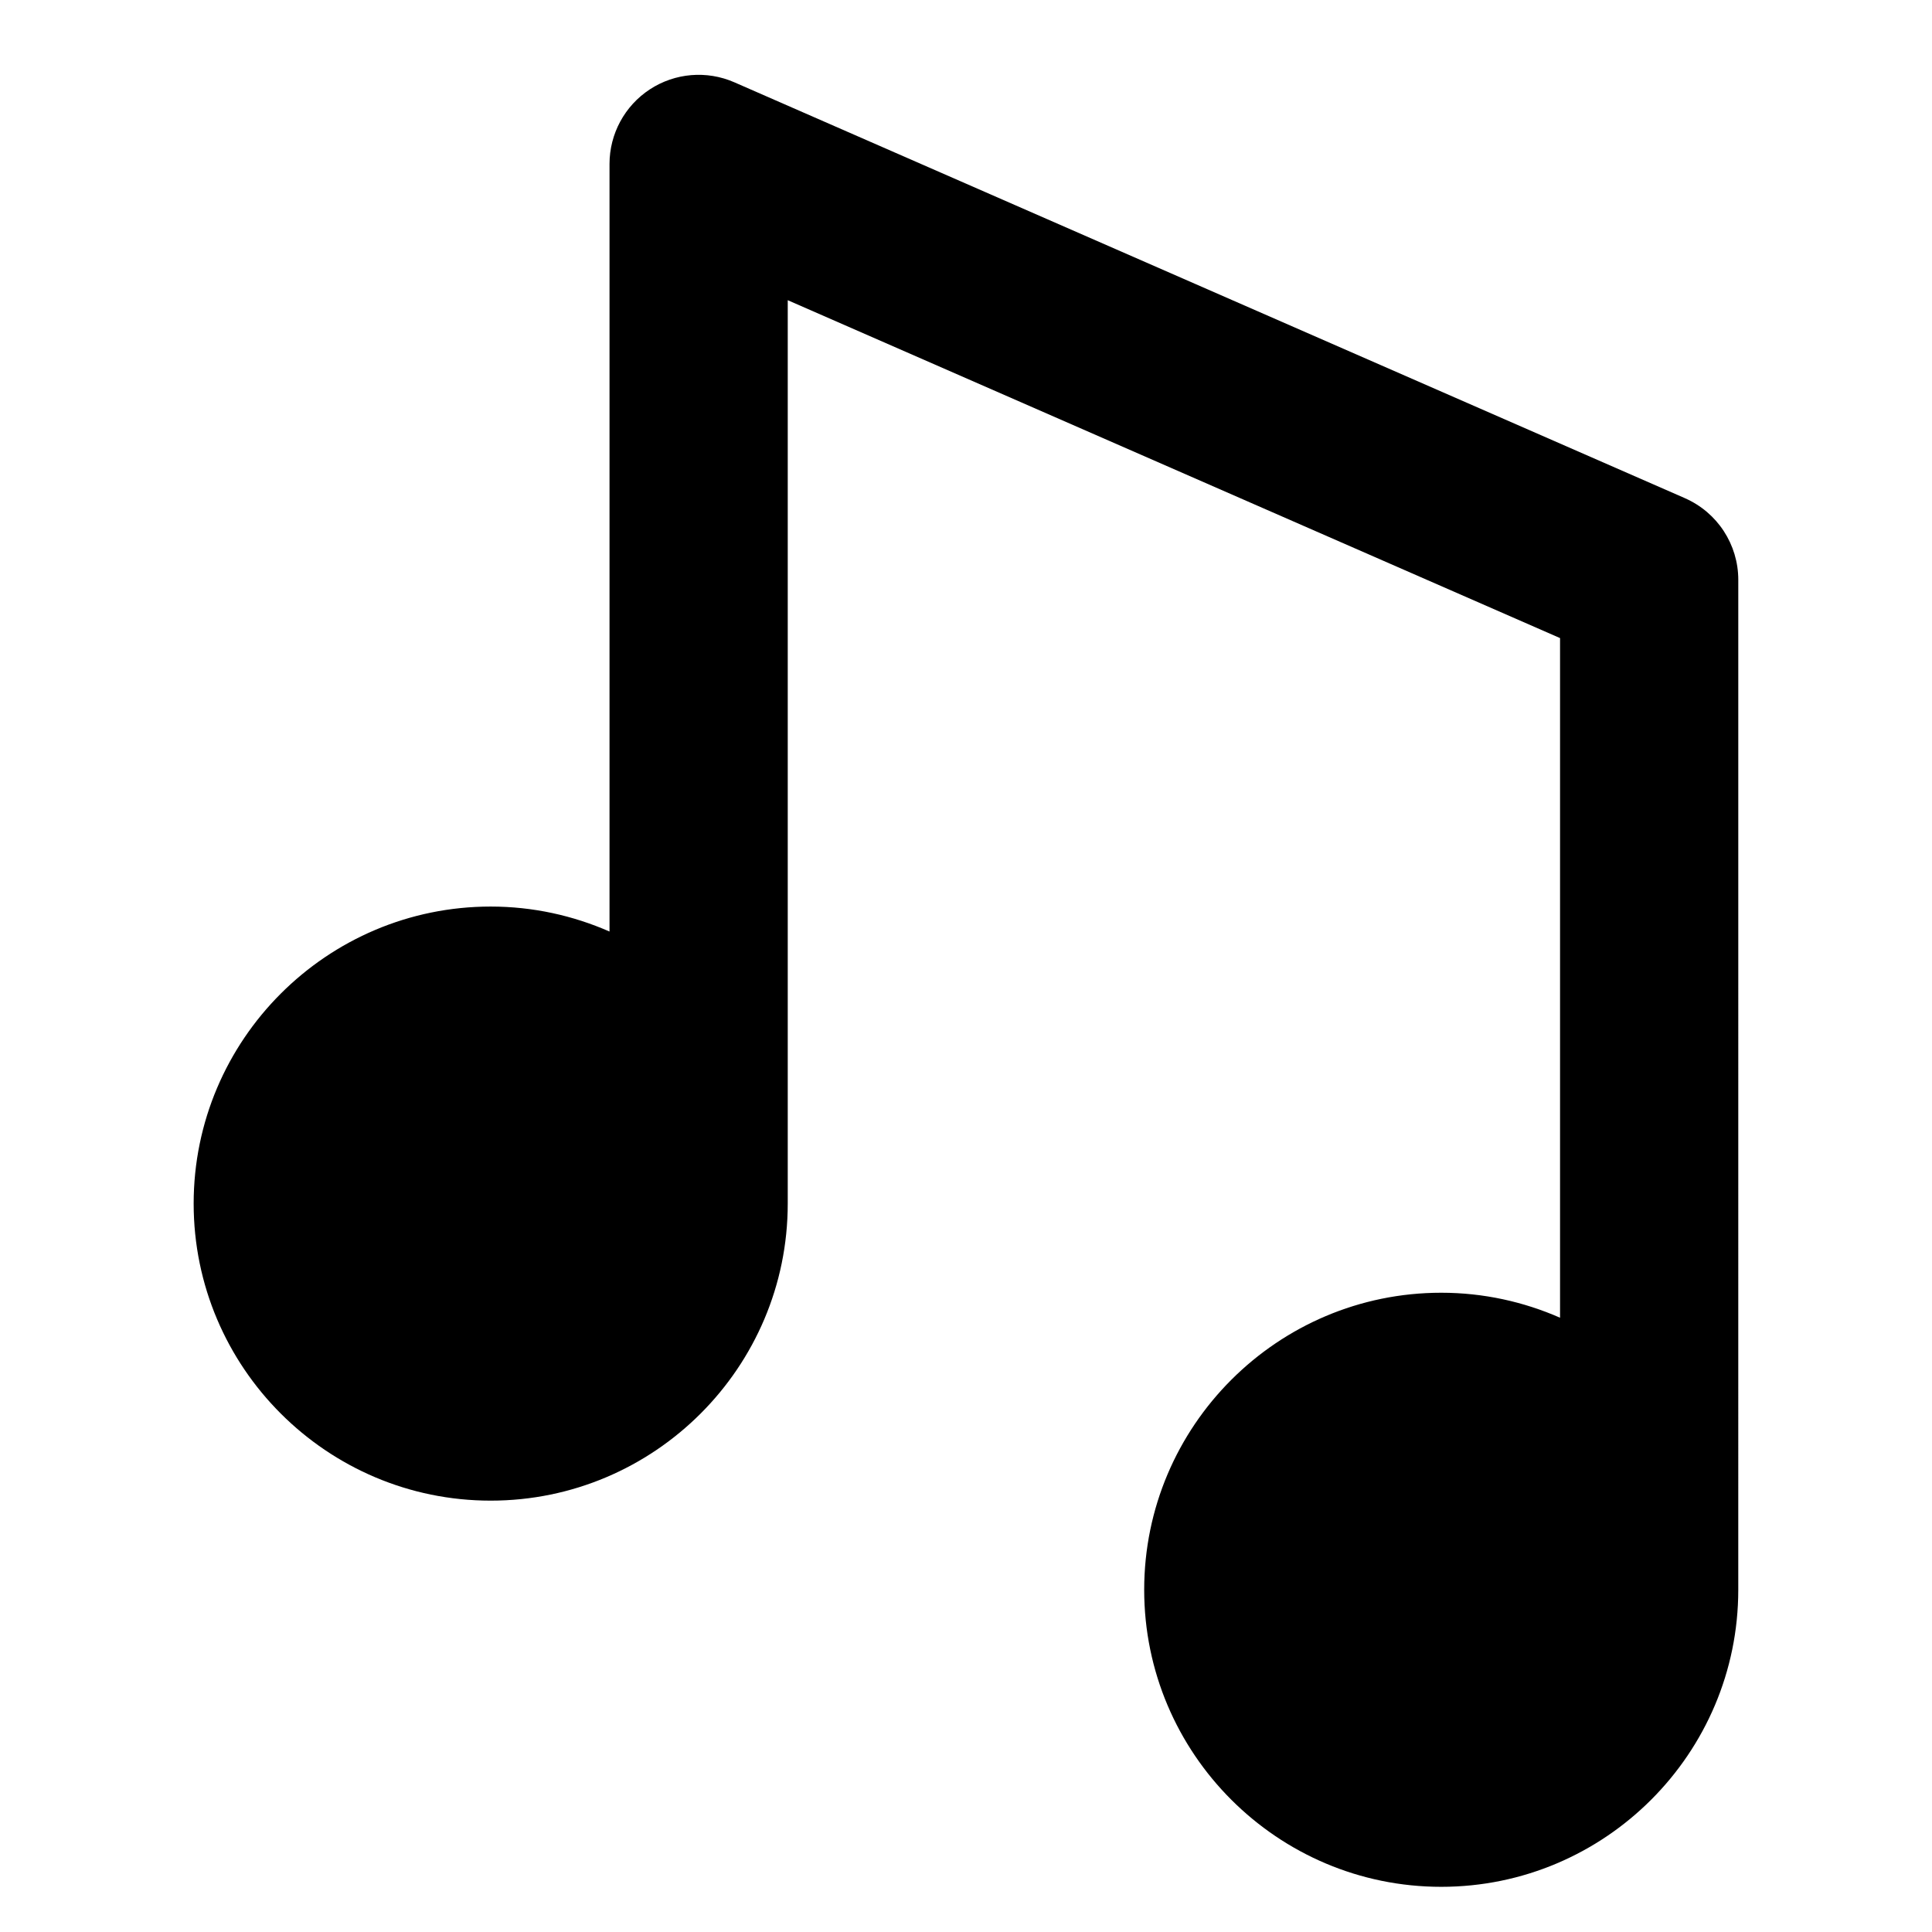
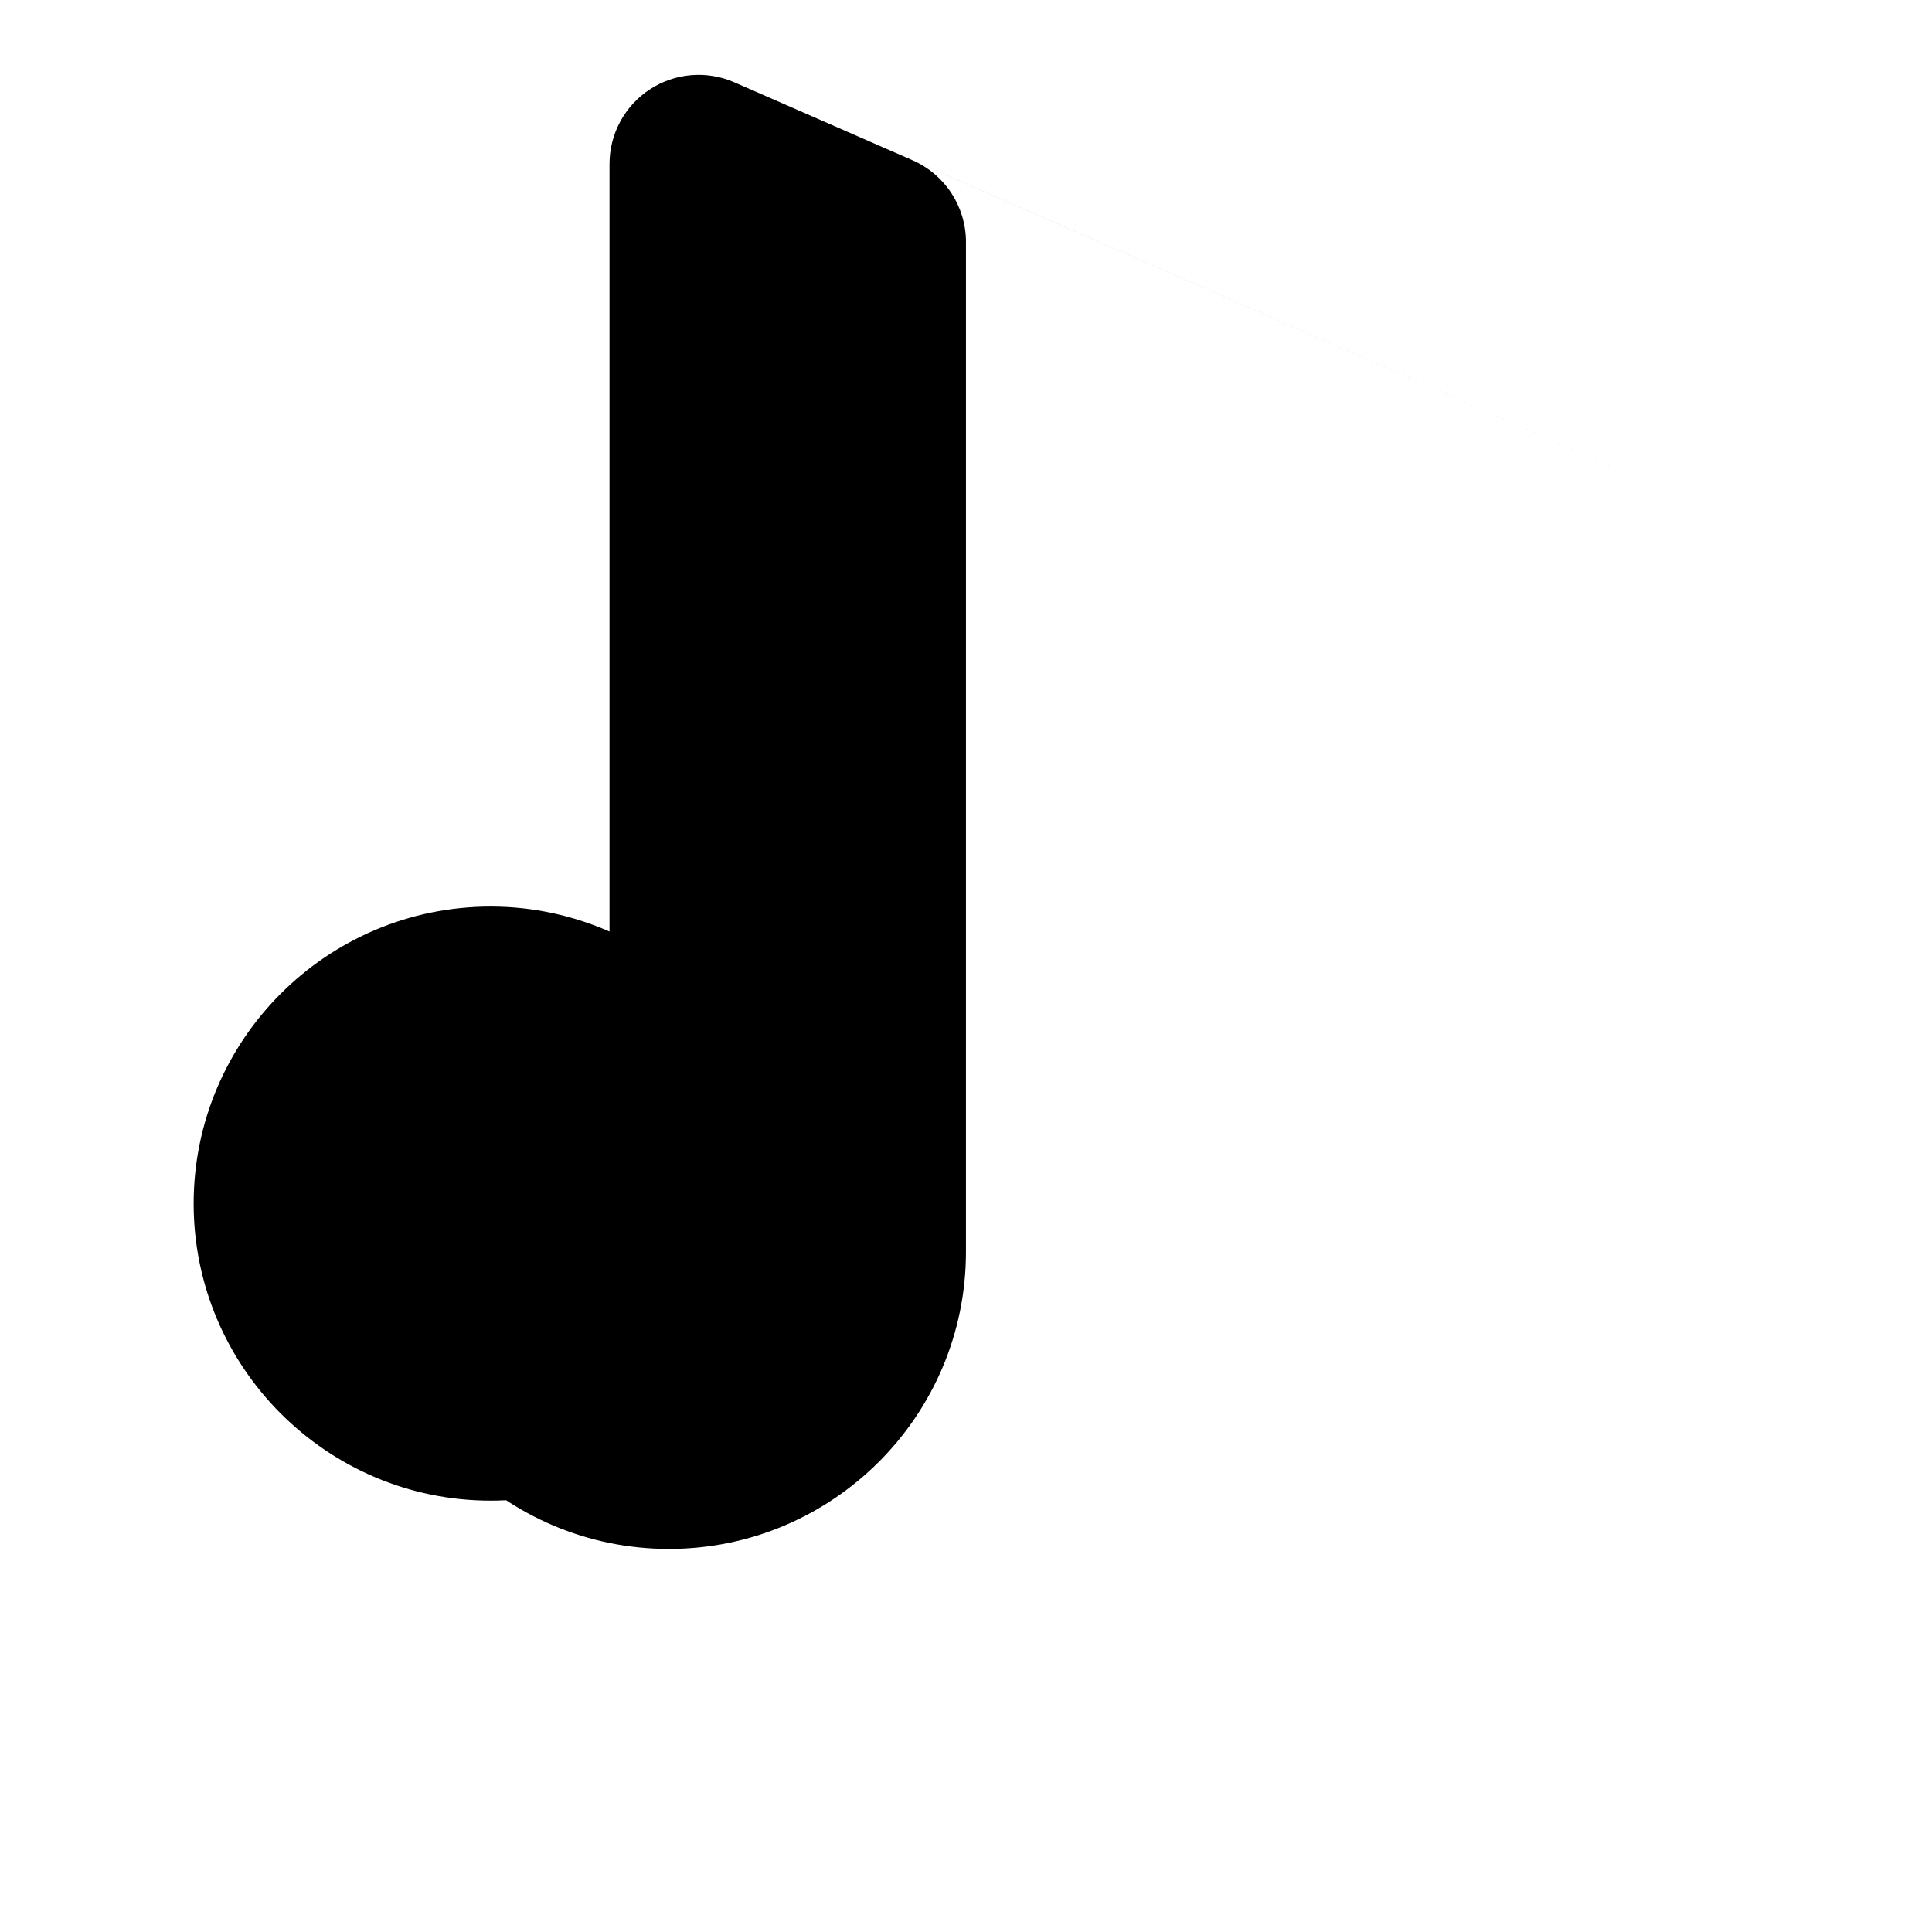
<svg xmlns="http://www.w3.org/2000/svg" fill="#000000" width="800px" height="800px" version="1.1" viewBox="144 144 512 512">
-   <path d="m590.52 276.02-251.91-110.21c-7.305-3.195-15.727-2.496-22.402 1.875-6.656 4.356-10.68 11.797-10.68 19.762v203.42c-9.66-4.234-20.297-6.621-31.488-6.621-43.406 0-78.719 35.312-78.719 78.719s35.312 78.719 78.719 78.719 78.719-35.312 78.719-78.719v-239.41l204.67 89.543v180.11c-9.656-4.234-20.293-6.621-31.488-6.621-43.406 0-78.719 35.312-78.719 78.719s35.312 78.719 78.719 78.719 78.719-35.312 78.719-78.719l0.004-267.64c0-9.387-5.551-17.879-14.148-21.641z" />
+   <path d="m590.52 276.02-251.91-110.21c-7.305-3.195-15.727-2.496-22.402 1.875-6.656 4.356-10.68 11.797-10.68 19.762v203.42c-9.66-4.234-20.297-6.621-31.488-6.621-43.406 0-78.719 35.312-78.719 78.719s35.312 78.719 78.719 78.719 78.719-35.312 78.719-78.719v-239.41v180.11c-9.656-4.234-20.293-6.621-31.488-6.621-43.406 0-78.719 35.312-78.719 78.719s35.312 78.719 78.719 78.719 78.719-35.312 78.719-78.719l0.004-267.64c0-9.387-5.551-17.879-14.148-21.641z" />
</svg>